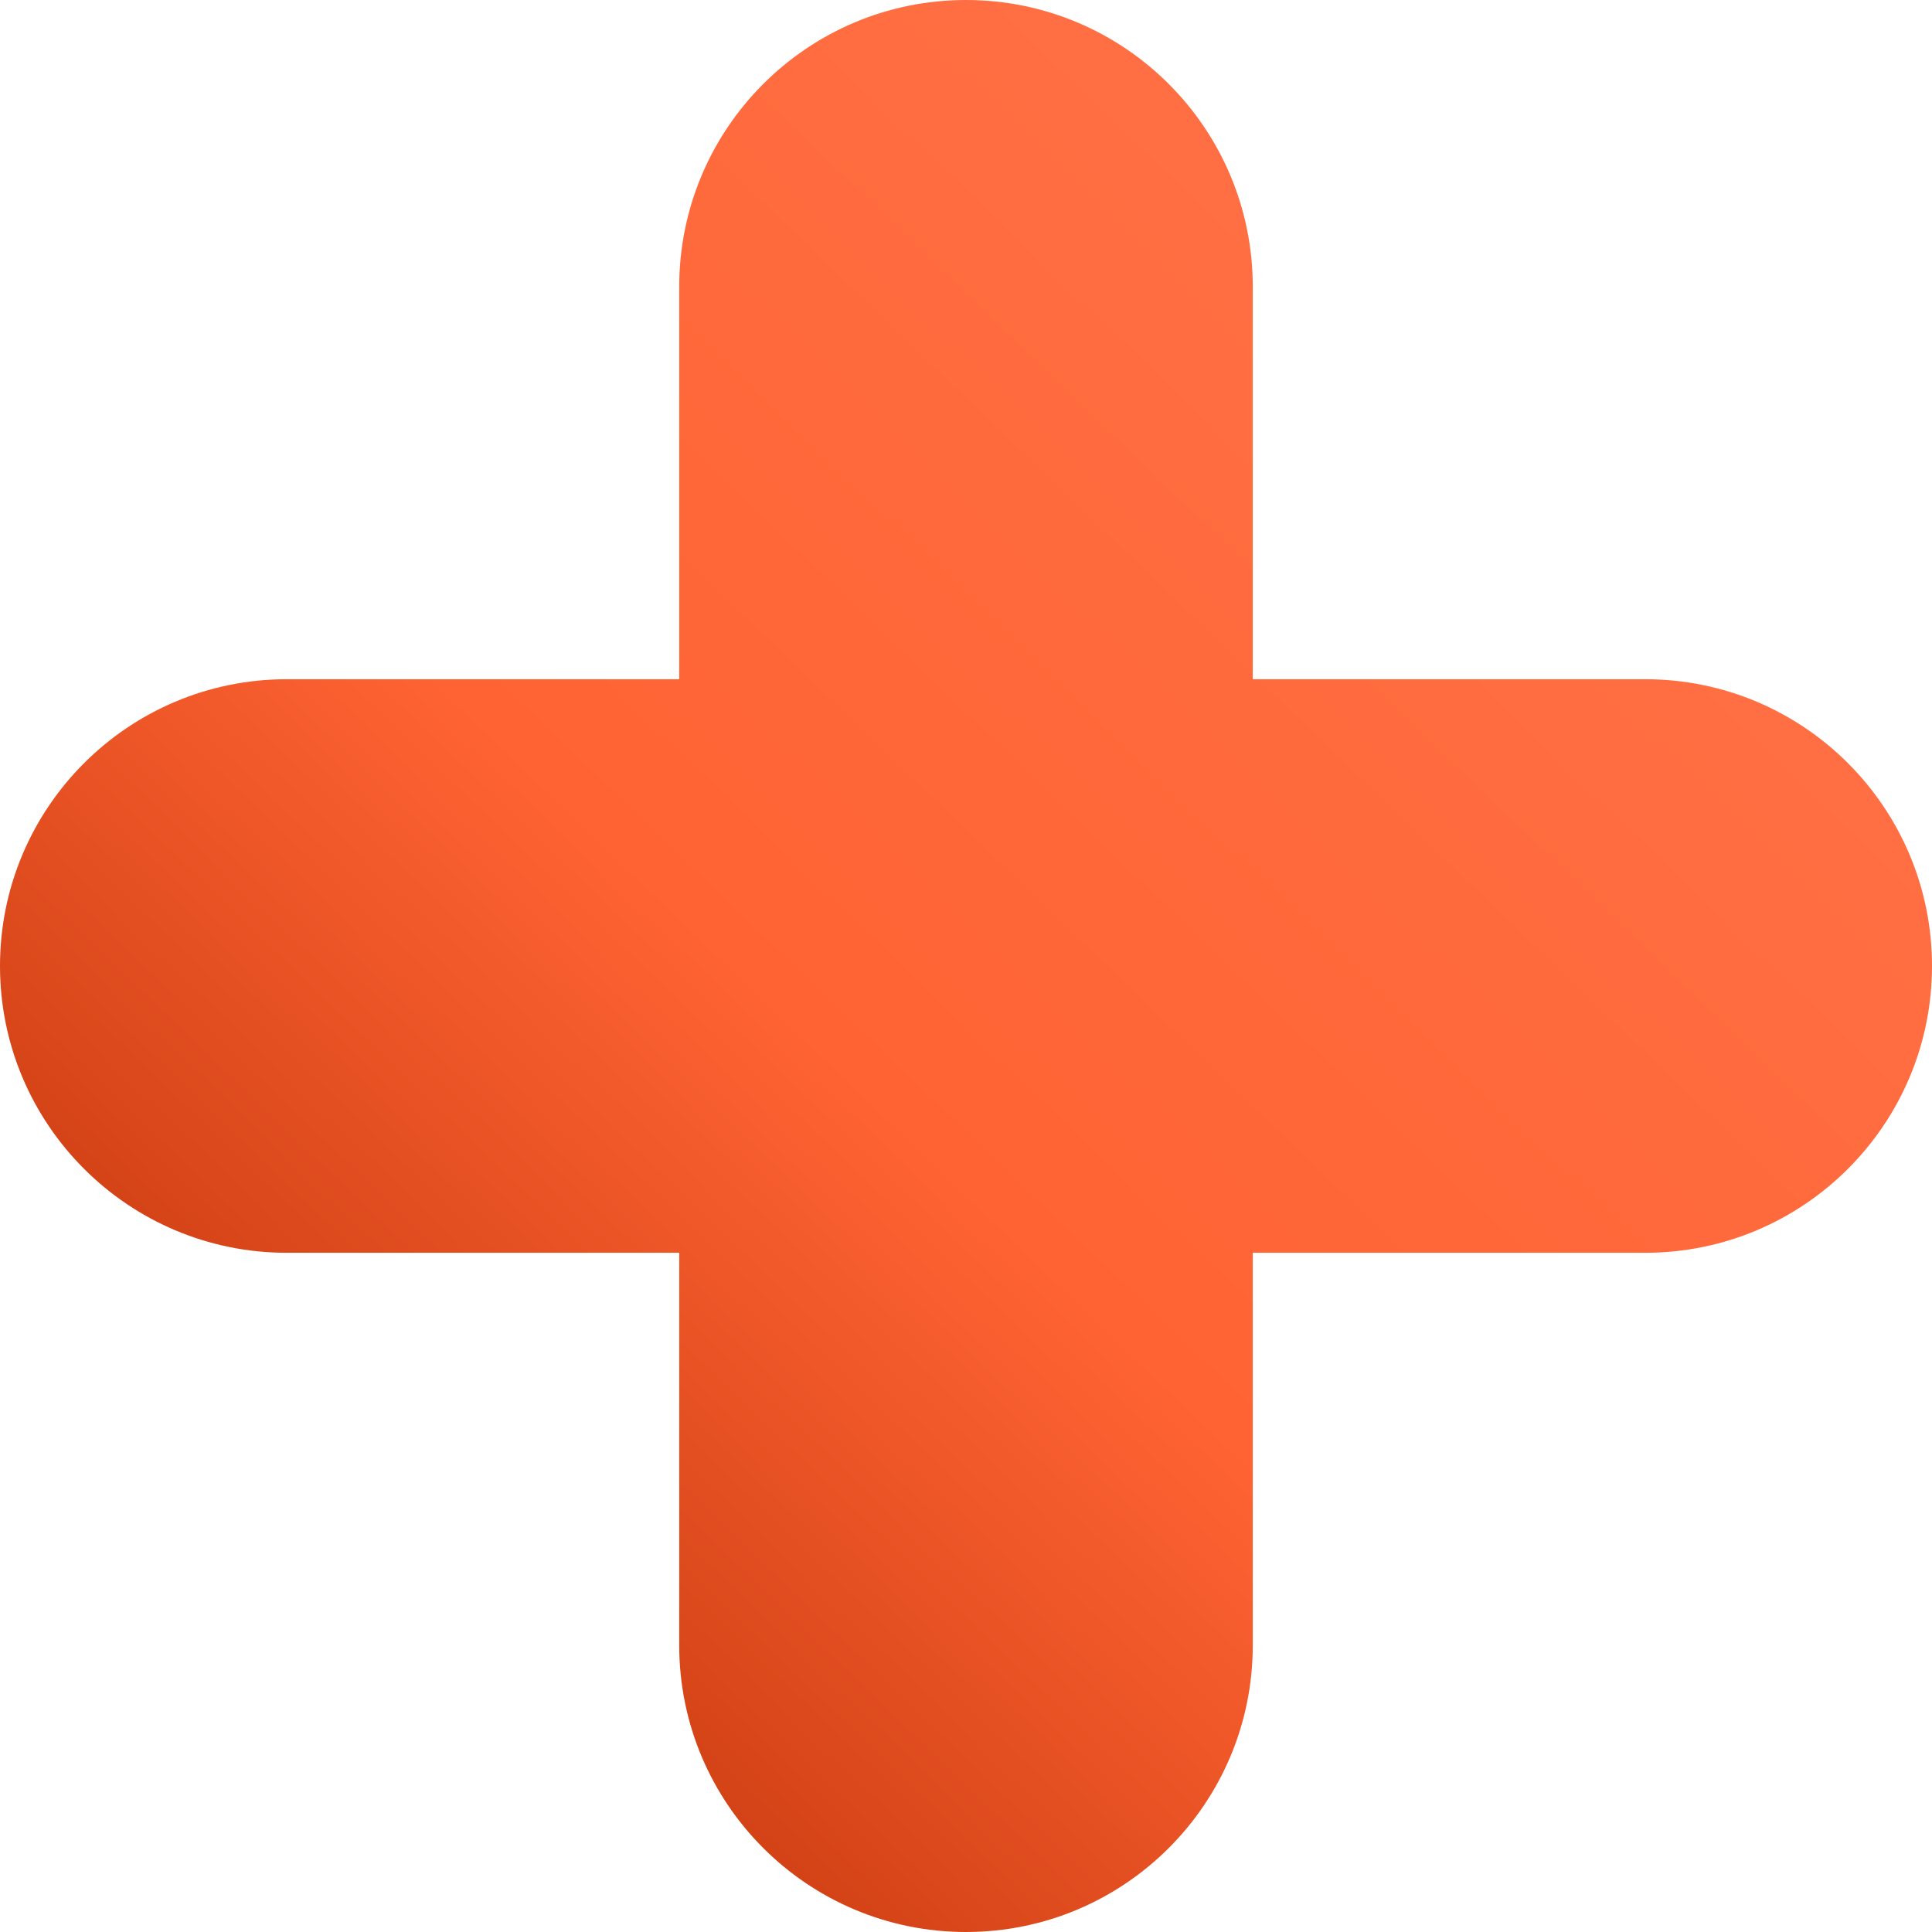
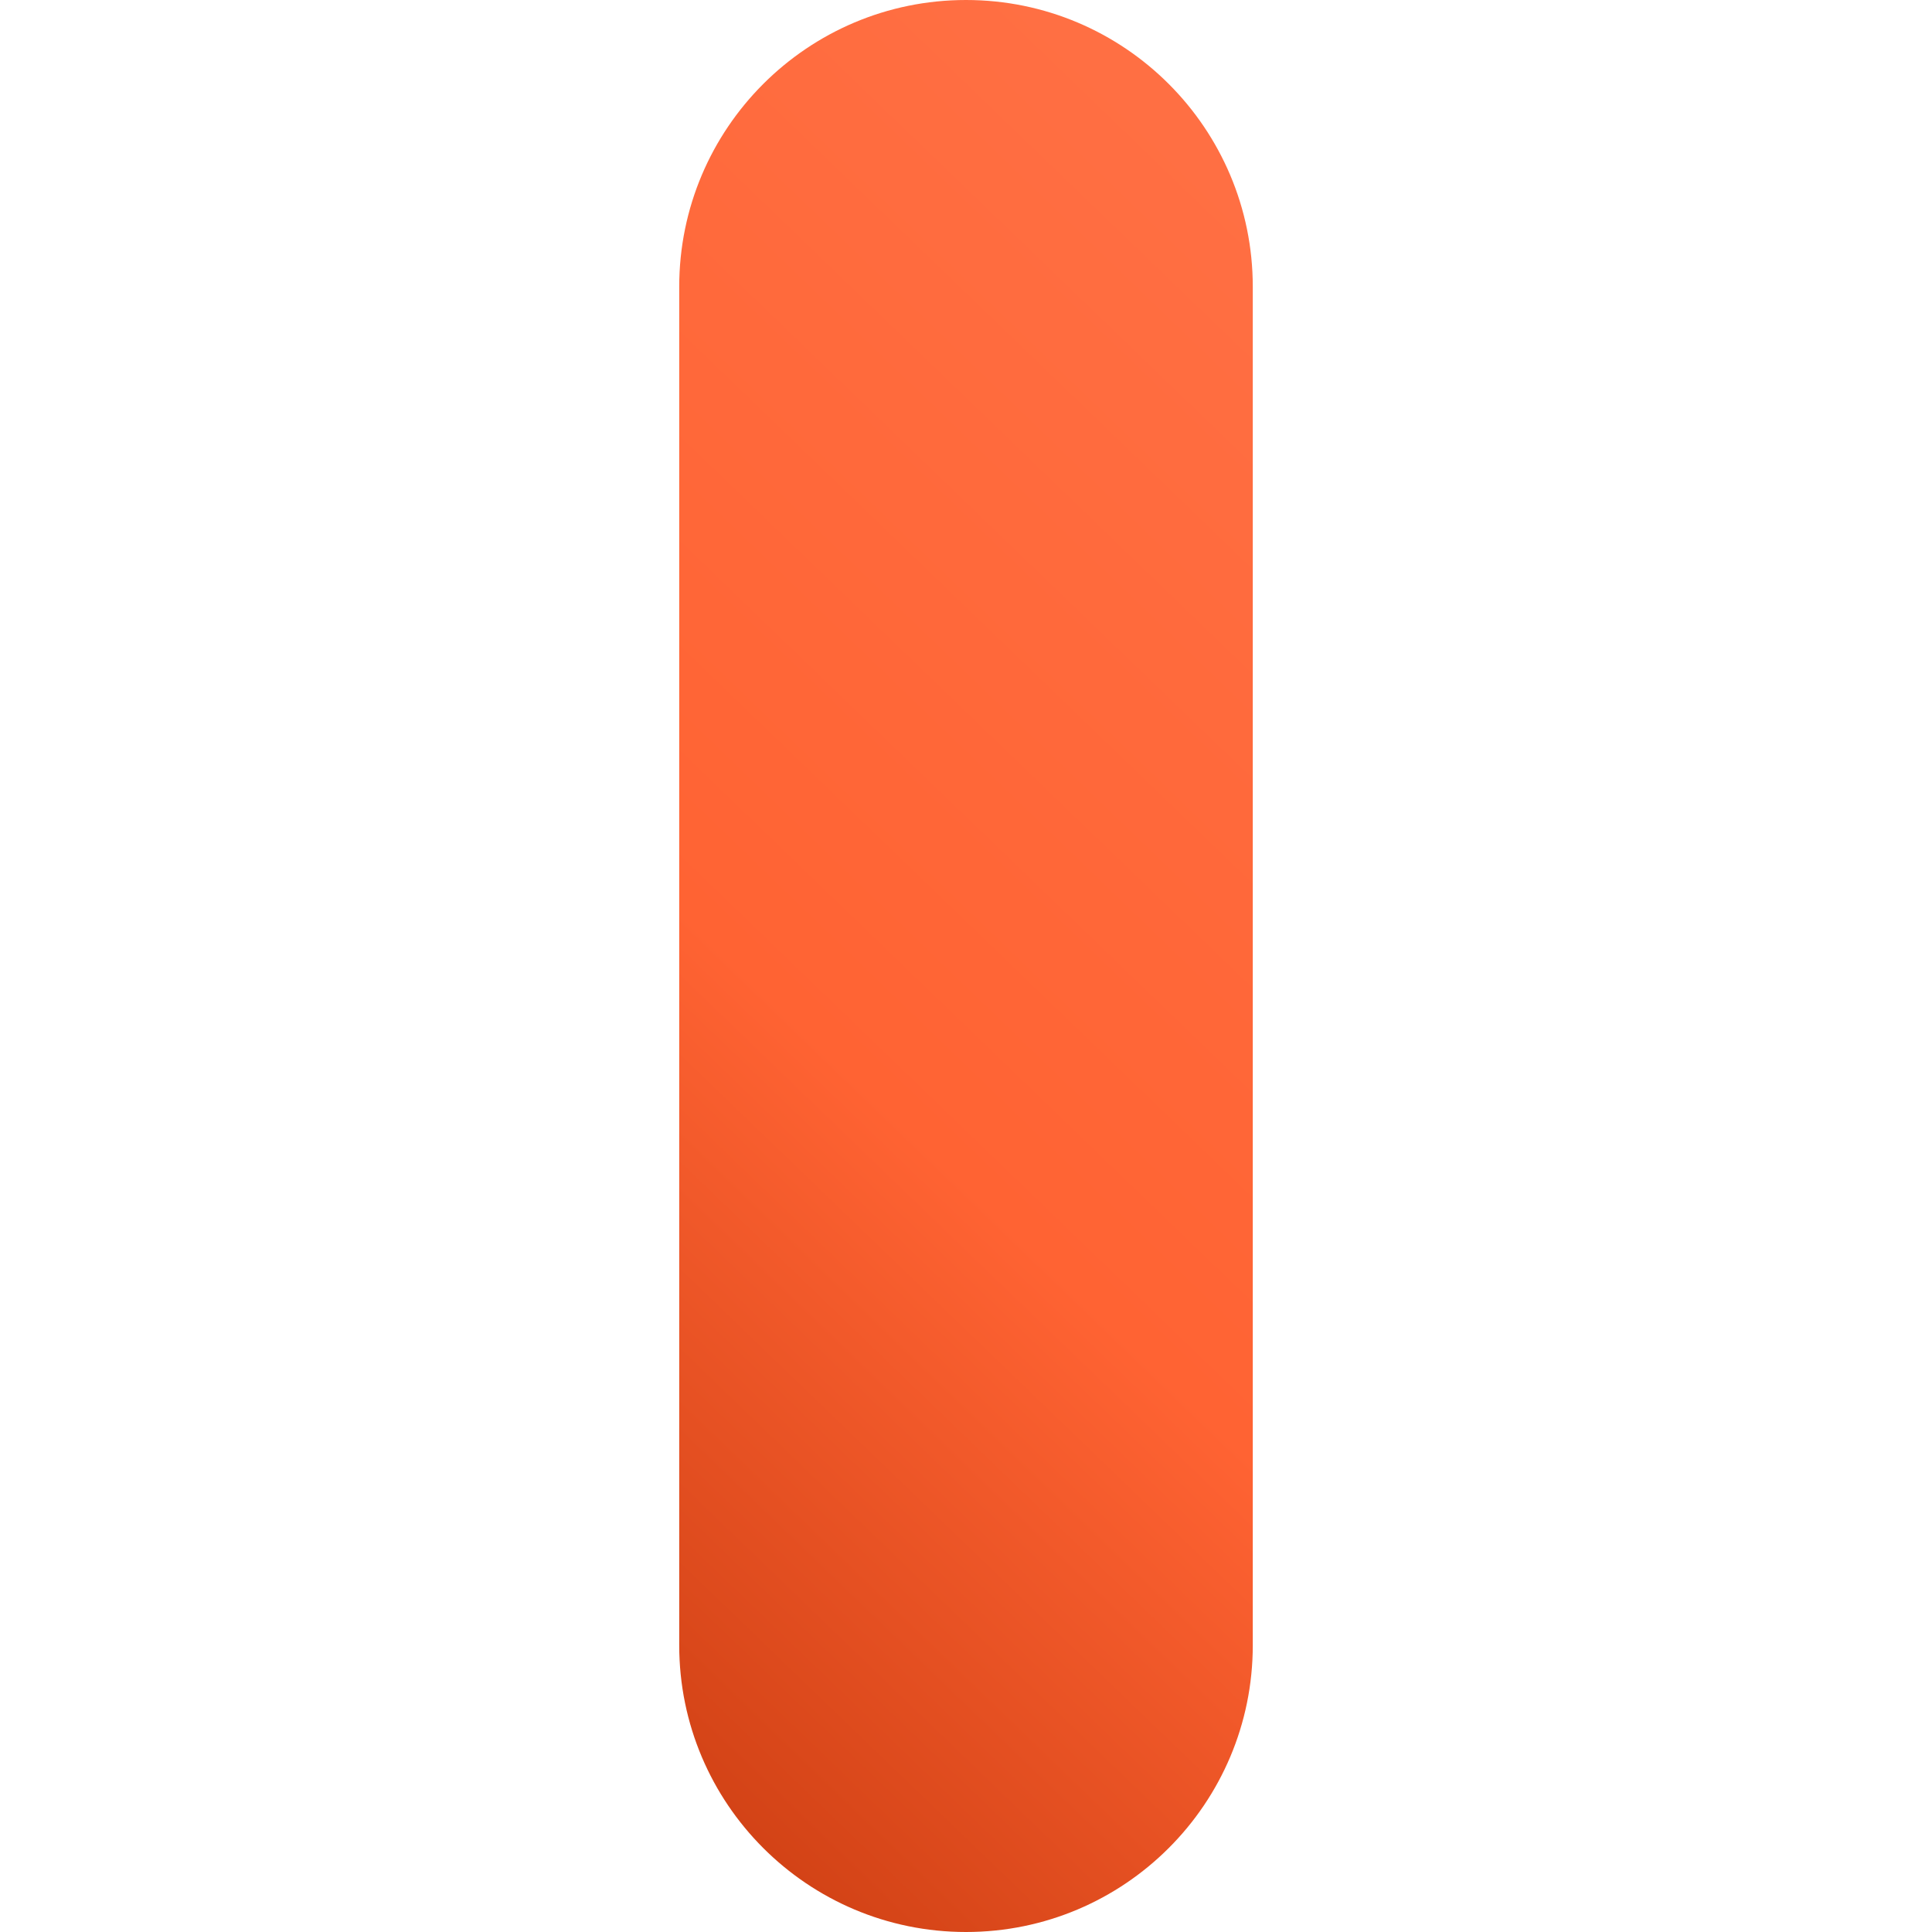
<svg xmlns="http://www.w3.org/2000/svg" width="512" height="512" fill="none">
  <g clip-path="url(#a)">
-     <path fill="url(#b)" d="M180 76c0-41.974 34.026-76 76-76s76 34.026 76 76v360c0 41.974-34.026 76-76 76s-76-34.026-76-76V76Z" />
-     <path fill="url(#c)" d="M76 332c-41.974 0-76-34.026-76-76s34.026-76 76-76h360c41.974 0 76 34.026 76 76s-34.026 76-76 76H76Z" />
+     <path fill="url(#b)" d="M180 76c0-41.974 34.026-76 76-76s76 34.026 76 76v360c0 41.974-34.026 76-76 76s-76-34.026-76-76V76" />
  </g>
  <defs>
    <linearGradient id="b" x1="472.478" x2="21.02" y1="22.561" y2="490.968" gradientUnits="userSpaceOnUse">
      <stop stop-color="#FF754B" />
      <stop offset=".553" stop-color="#FF6333" />
      <stop offset="1" stop-color="#B12A00" />
    </linearGradient>
    <linearGradient id="c" x1="472.478" x2="21.02" y1="22.561" y2="490.968" gradientUnits="userSpaceOnUse">
      <stop stop-color="#FF754B" />
      <stop offset=".553" stop-color="#FF6333" />
      <stop offset="1" stop-color="#B12A00" />
    </linearGradient>
    <clipPath id="a">
      <path fill="#fff" d="M0 0h512v512H0z" />
    </clipPath>
  </defs>
</svg>